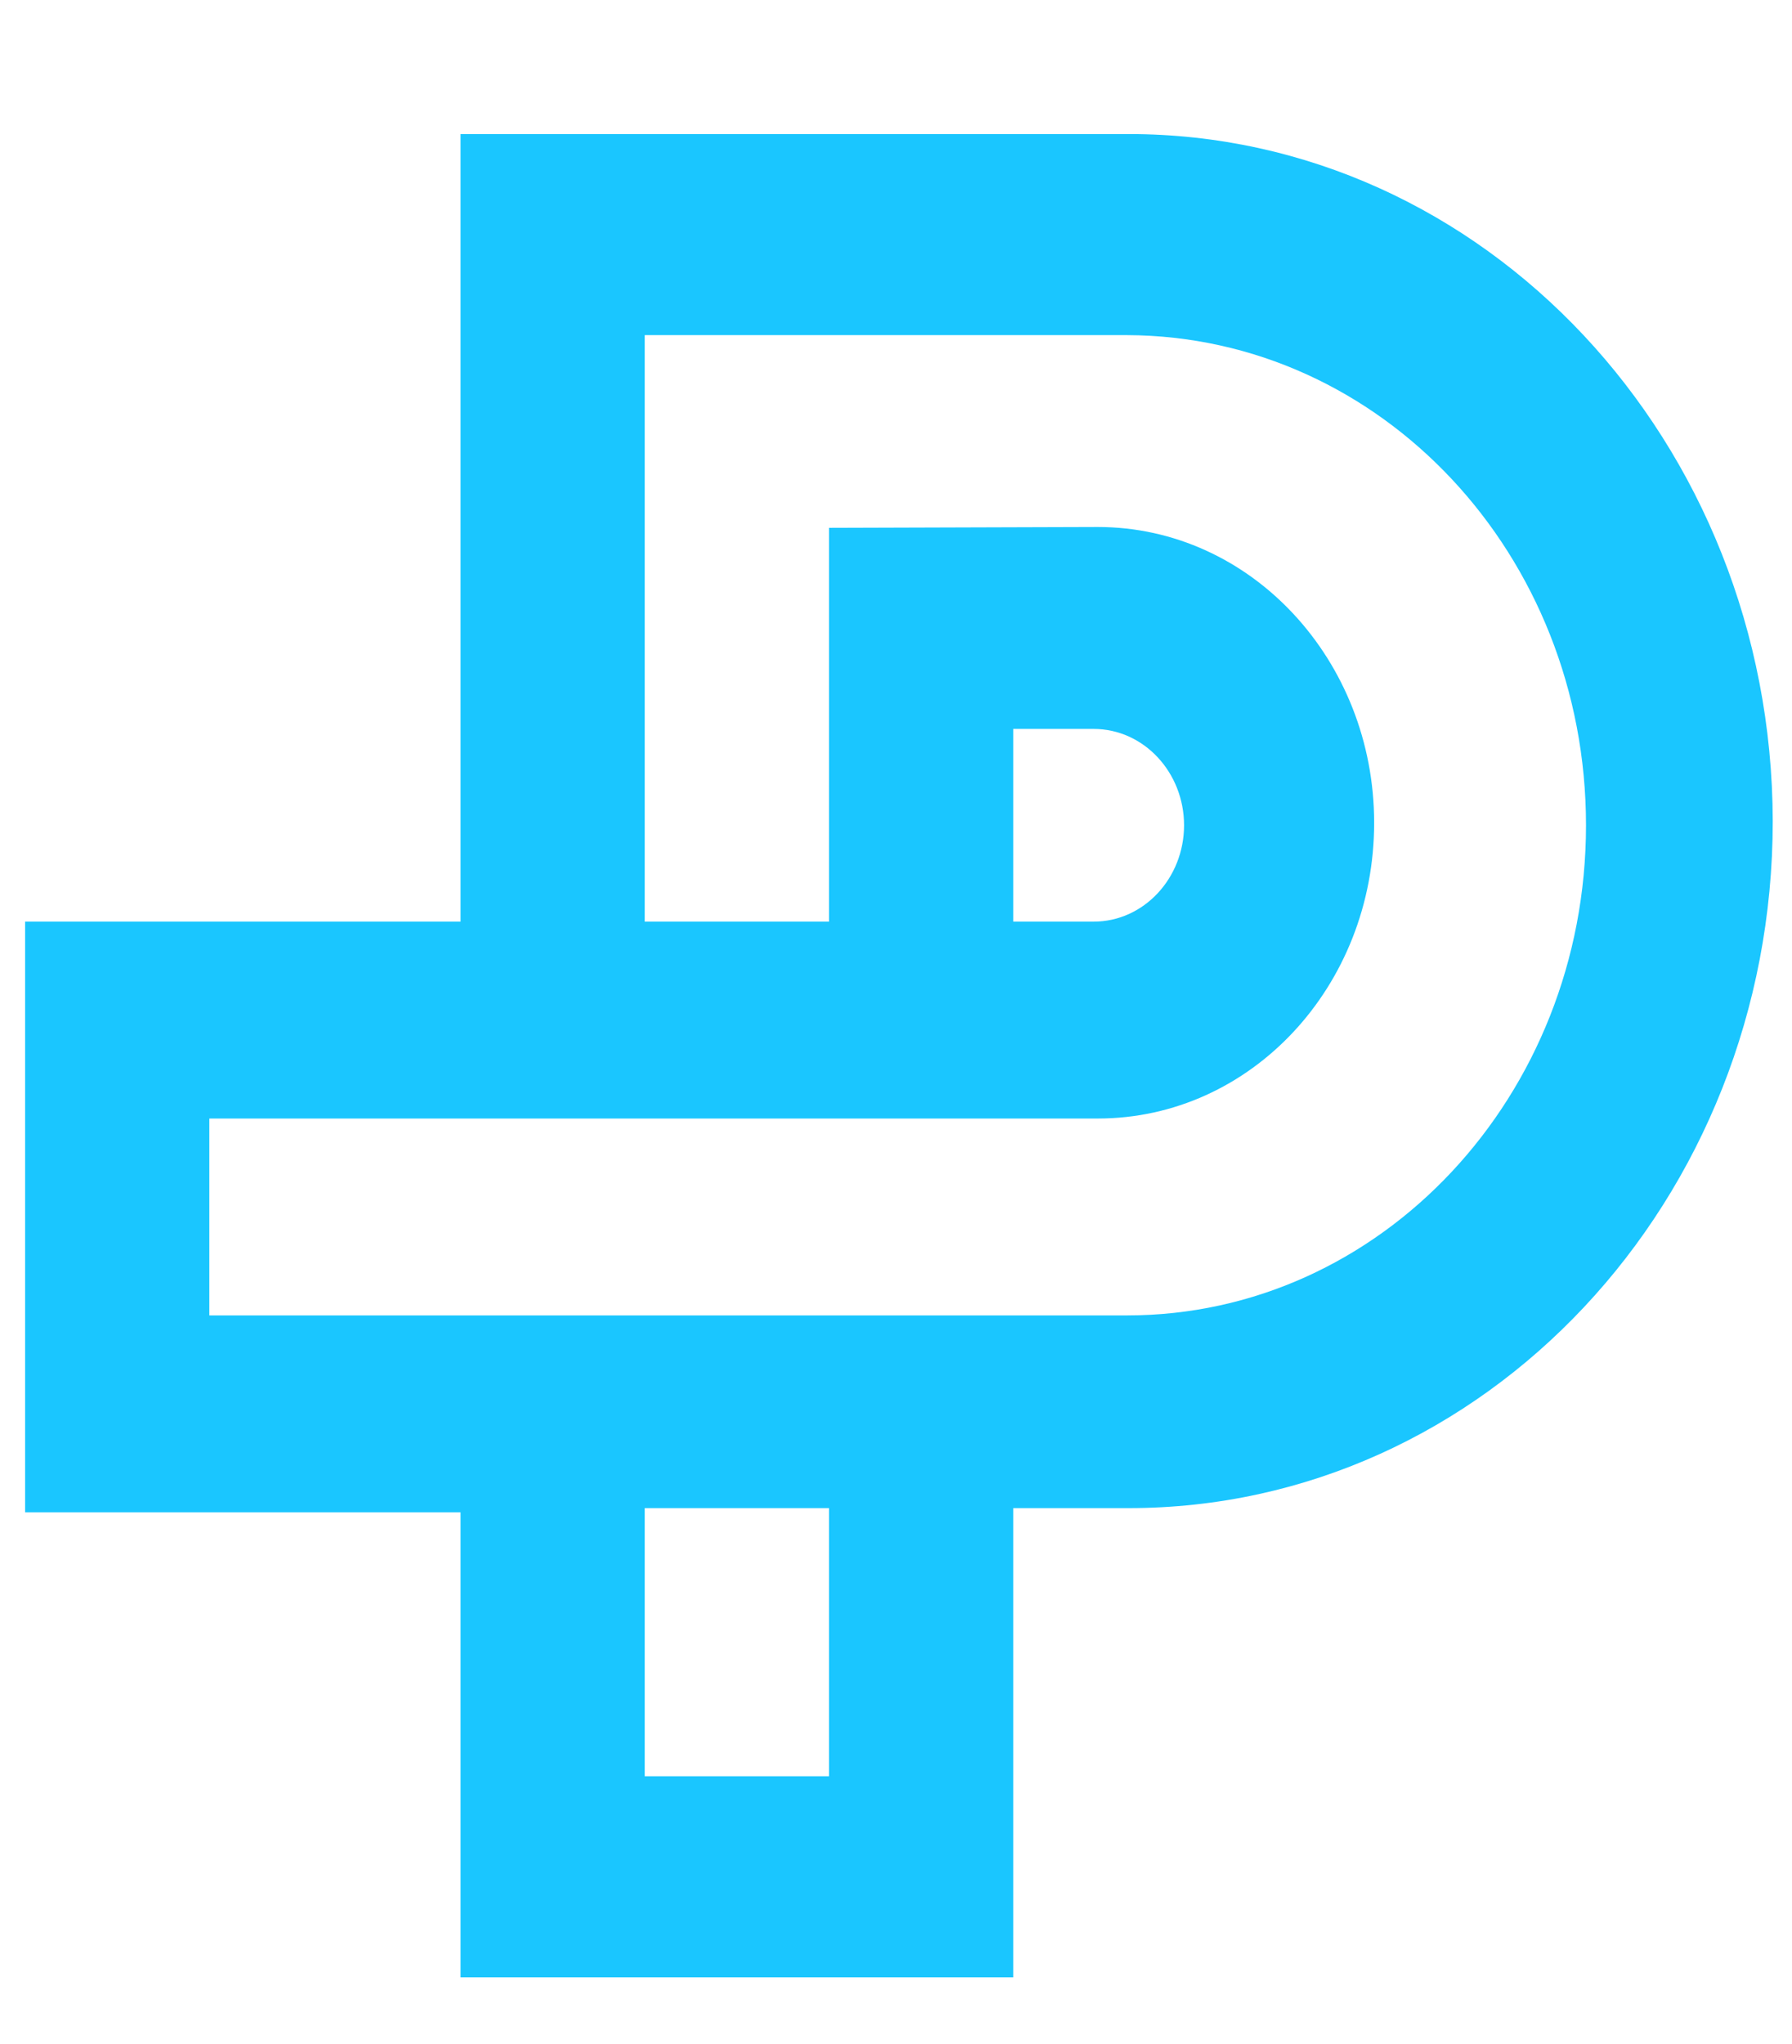
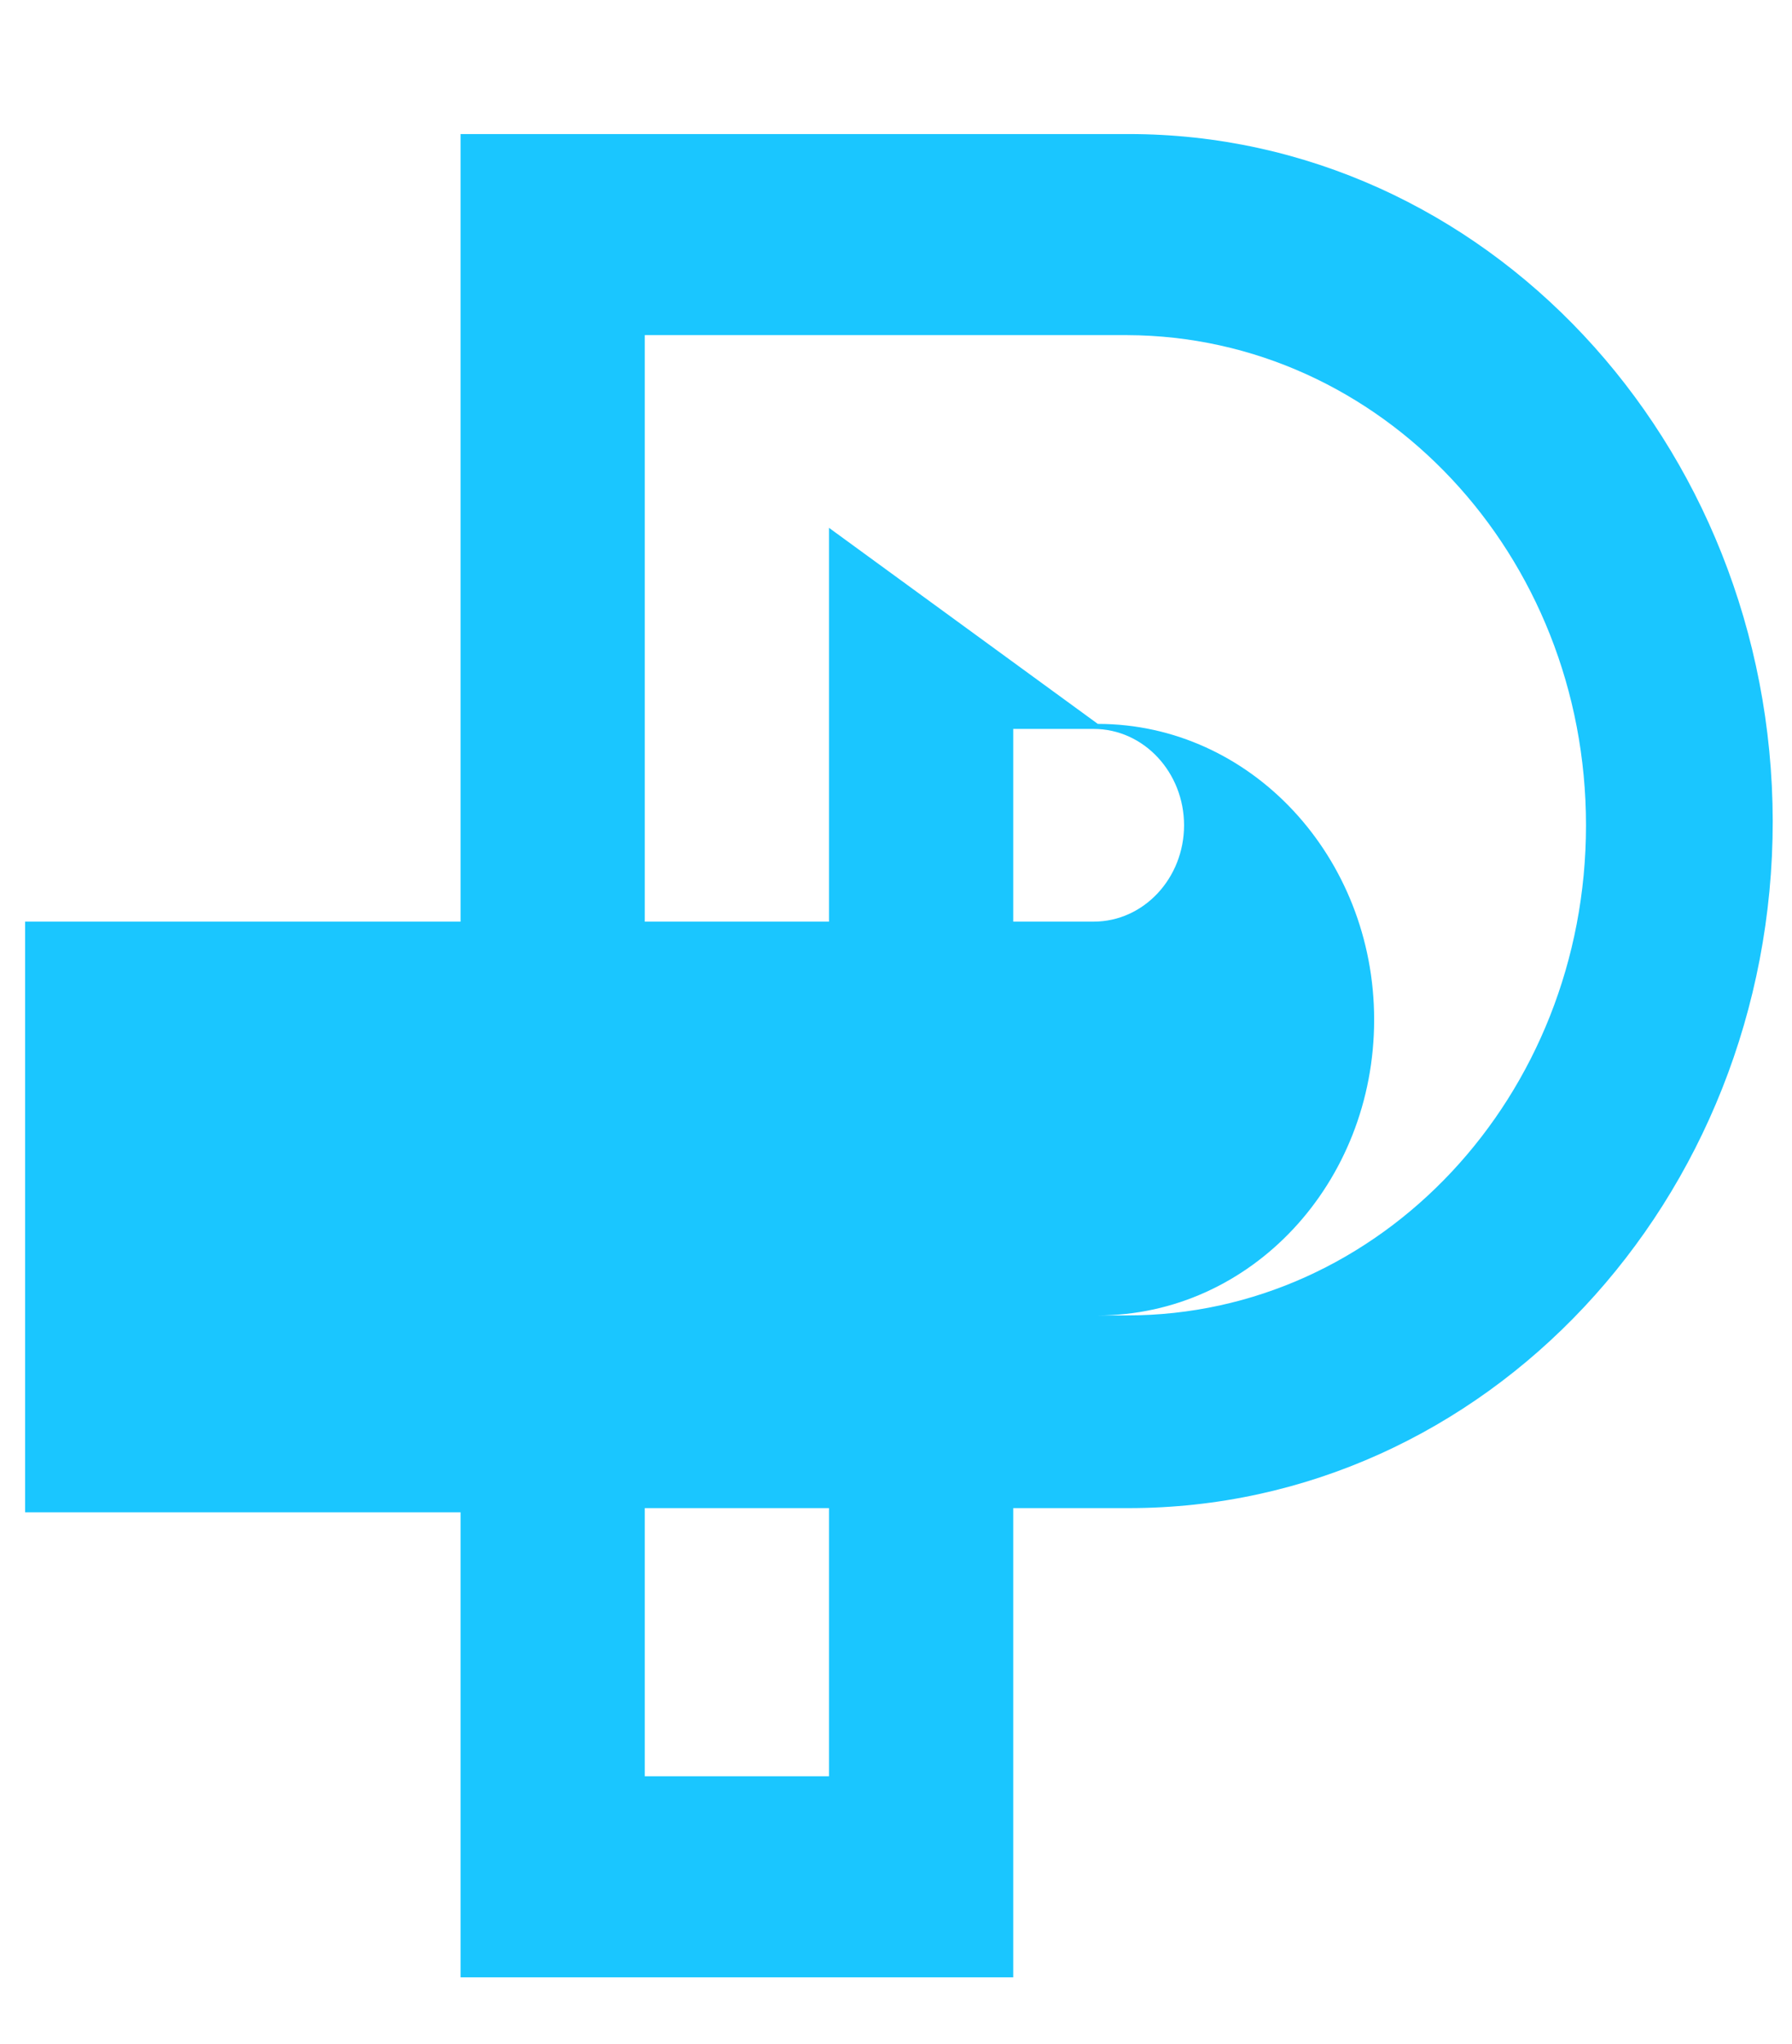
<svg xmlns="http://www.w3.org/2000/svg" version="1.1" id="Layer_1" x="0px" y="0px" viewBox="0 0 214 244" style="enable-background:new 0 0 214 244;" xml:space="preserve">
  <style type="text/css">
	.st0{fill:#1AC6FF;}
</style>
-   <path class="st0" d="M134.8,16H55v94H3l0,70.5c0,0,52,0,52,0V236h66v-56h13.8c42.5,0,76.9-36.7,76.9-82  C211.6,52.7,177.2,16,134.8,16z M99,212H77v-32h22V212z M134.6,157H25v-23.5c0,0,104.2,0,106.1,0c18.3,0,33-15.8,33-35.3  c0-19.4-14.7-35.3-33-35.3L99,63v47H77V40h57.6c30.3,0.1,54.8,26.2,54.8,58.5C189.4,130.8,164.9,157,134.6,157z M121,110V87h9.6  c6,0,10.8,5.2,10.8,11.5c0,6.3-4.8,11.5-10.8,11.5H121z" />
+   <path class="st0" d="M134.8,16H55v94H3l0,70.5c0,0,52,0,52,0V236h66v-56h13.8c42.5,0,76.9-36.7,76.9-82  C211.6,52.7,177.2,16,134.8,16z M99,212H77v-32h22V212z M134.6,157H25c0,0,104.2,0,106.1,0c18.3,0,33-15.8,33-35.3  c0-19.4-14.7-35.3-33-35.3L99,63v47H77V40h57.6c30.3,0.1,54.8,26.2,54.8,58.5C189.4,130.8,164.9,157,134.6,157z M121,110V87h9.6  c6,0,10.8,5.2,10.8,11.5c0,6.3-4.8,11.5-10.8,11.5H121z" />
</svg>